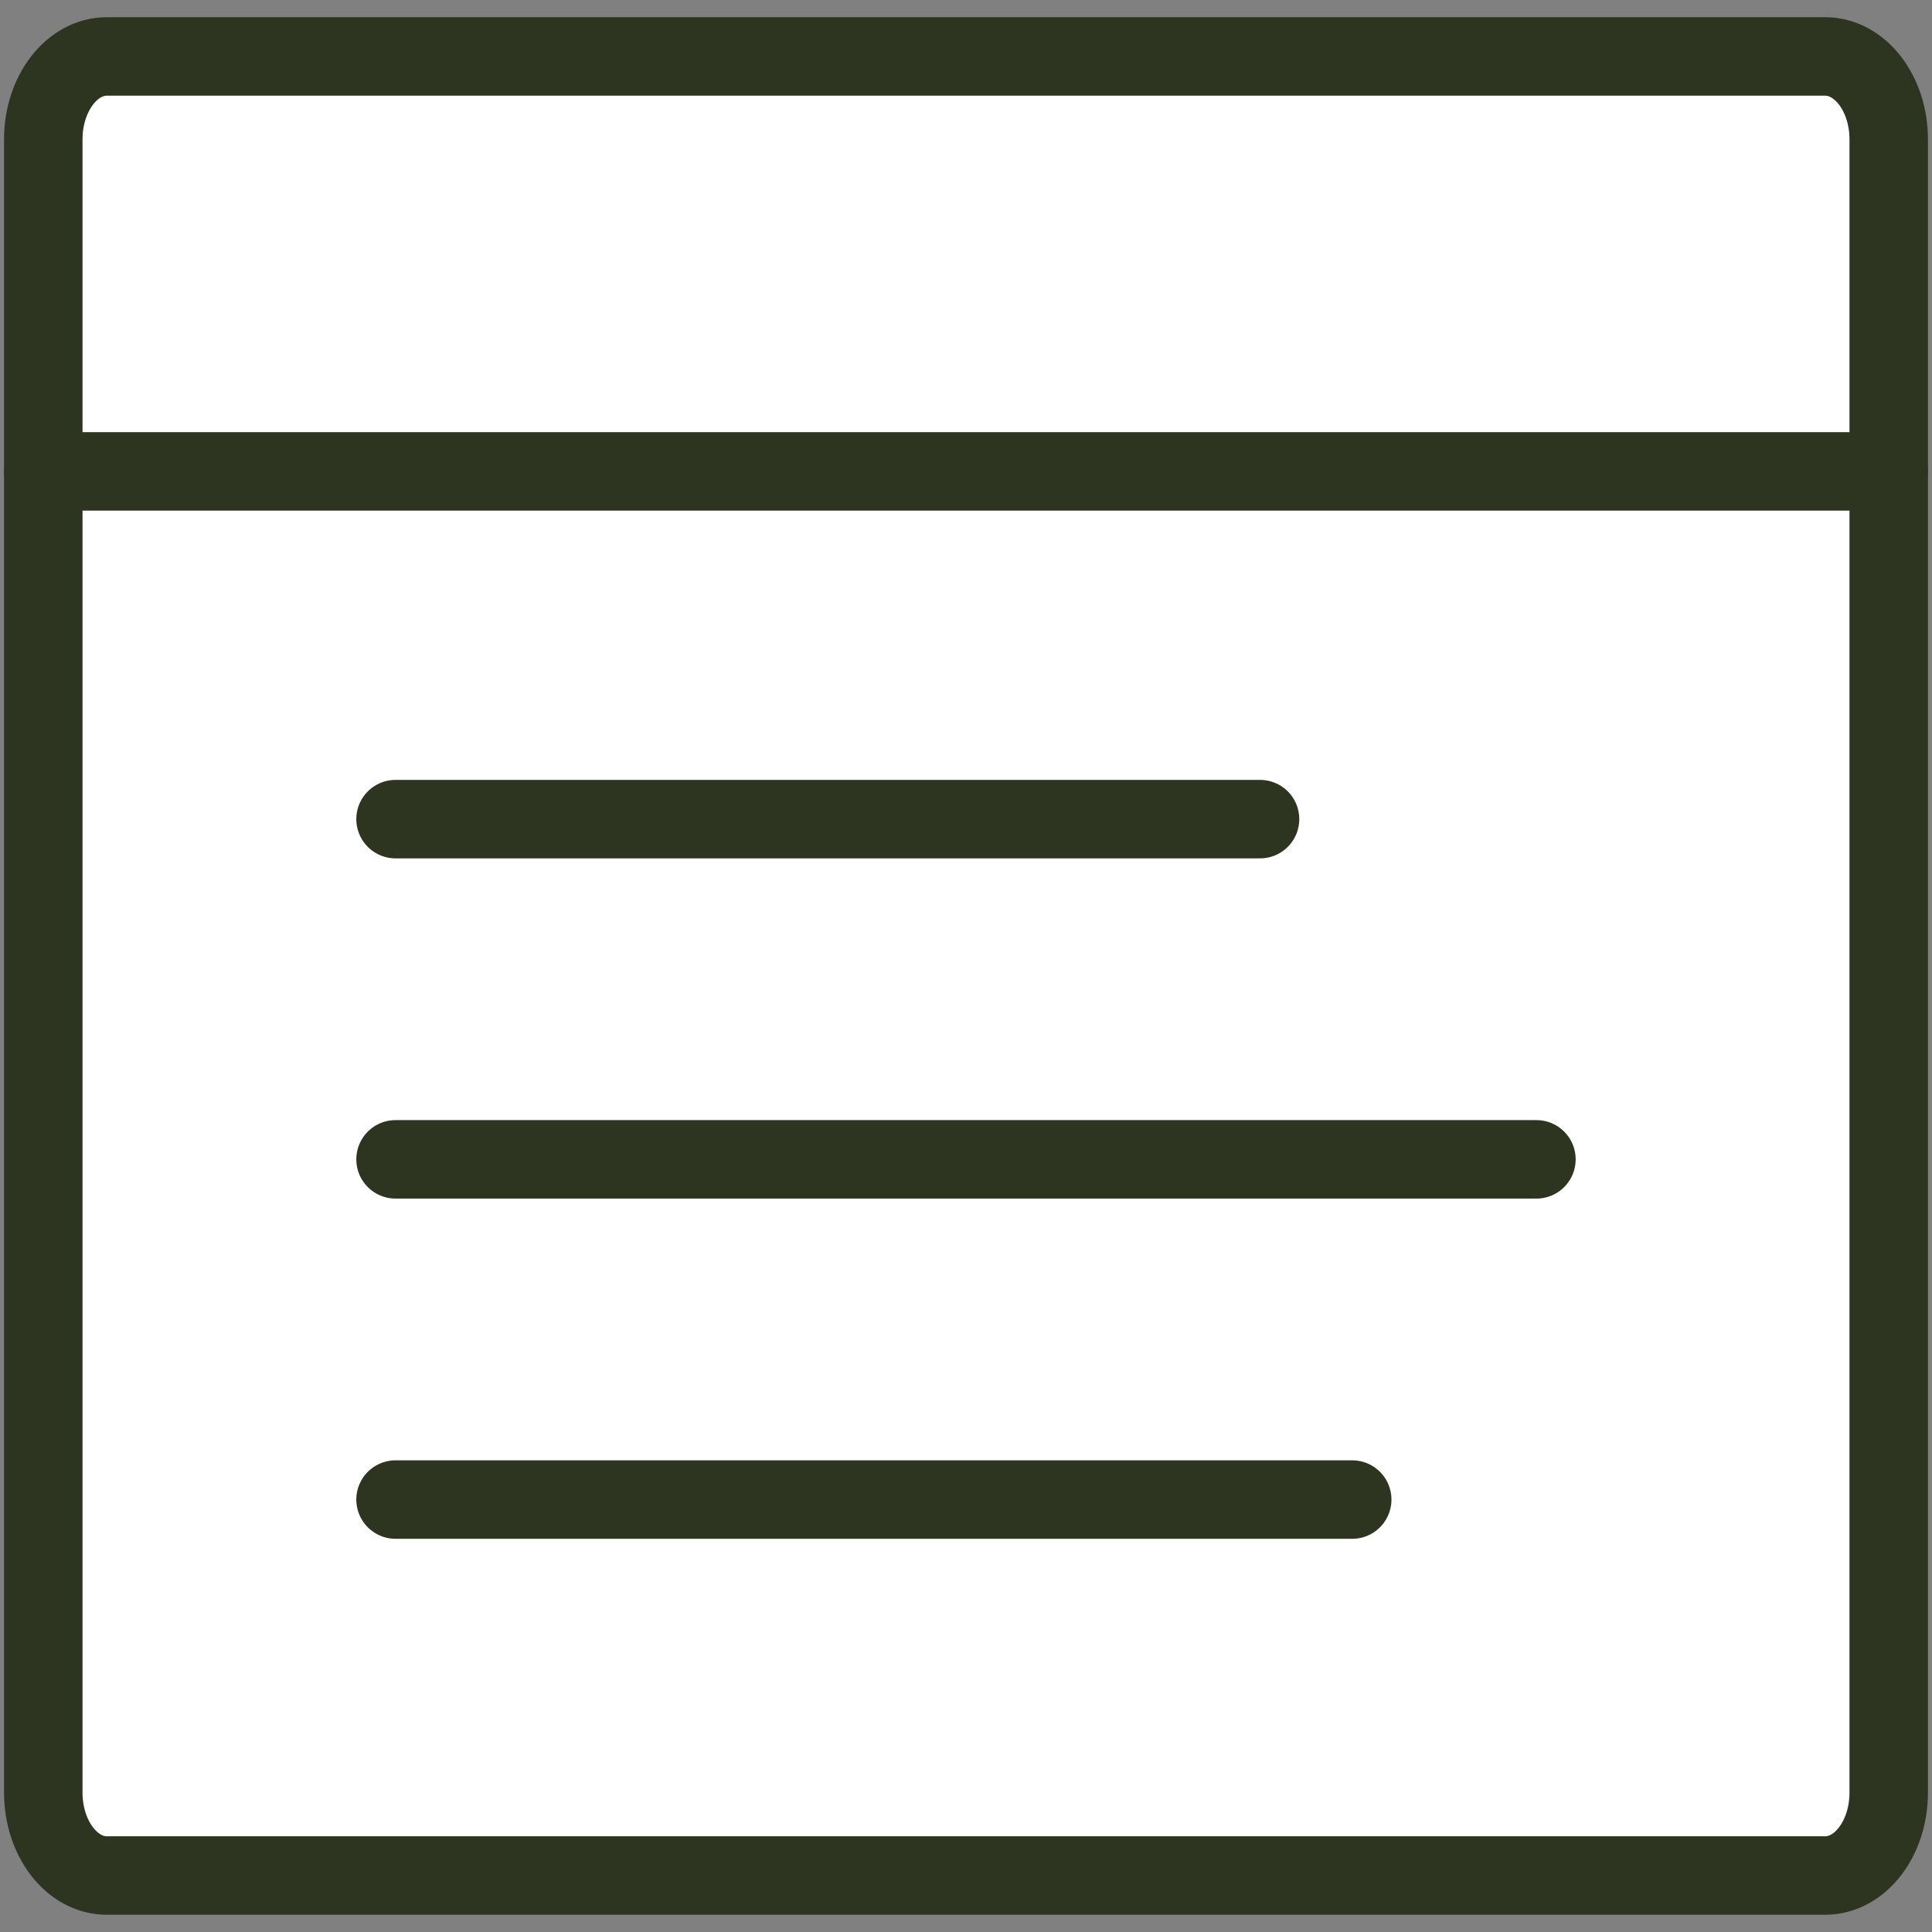
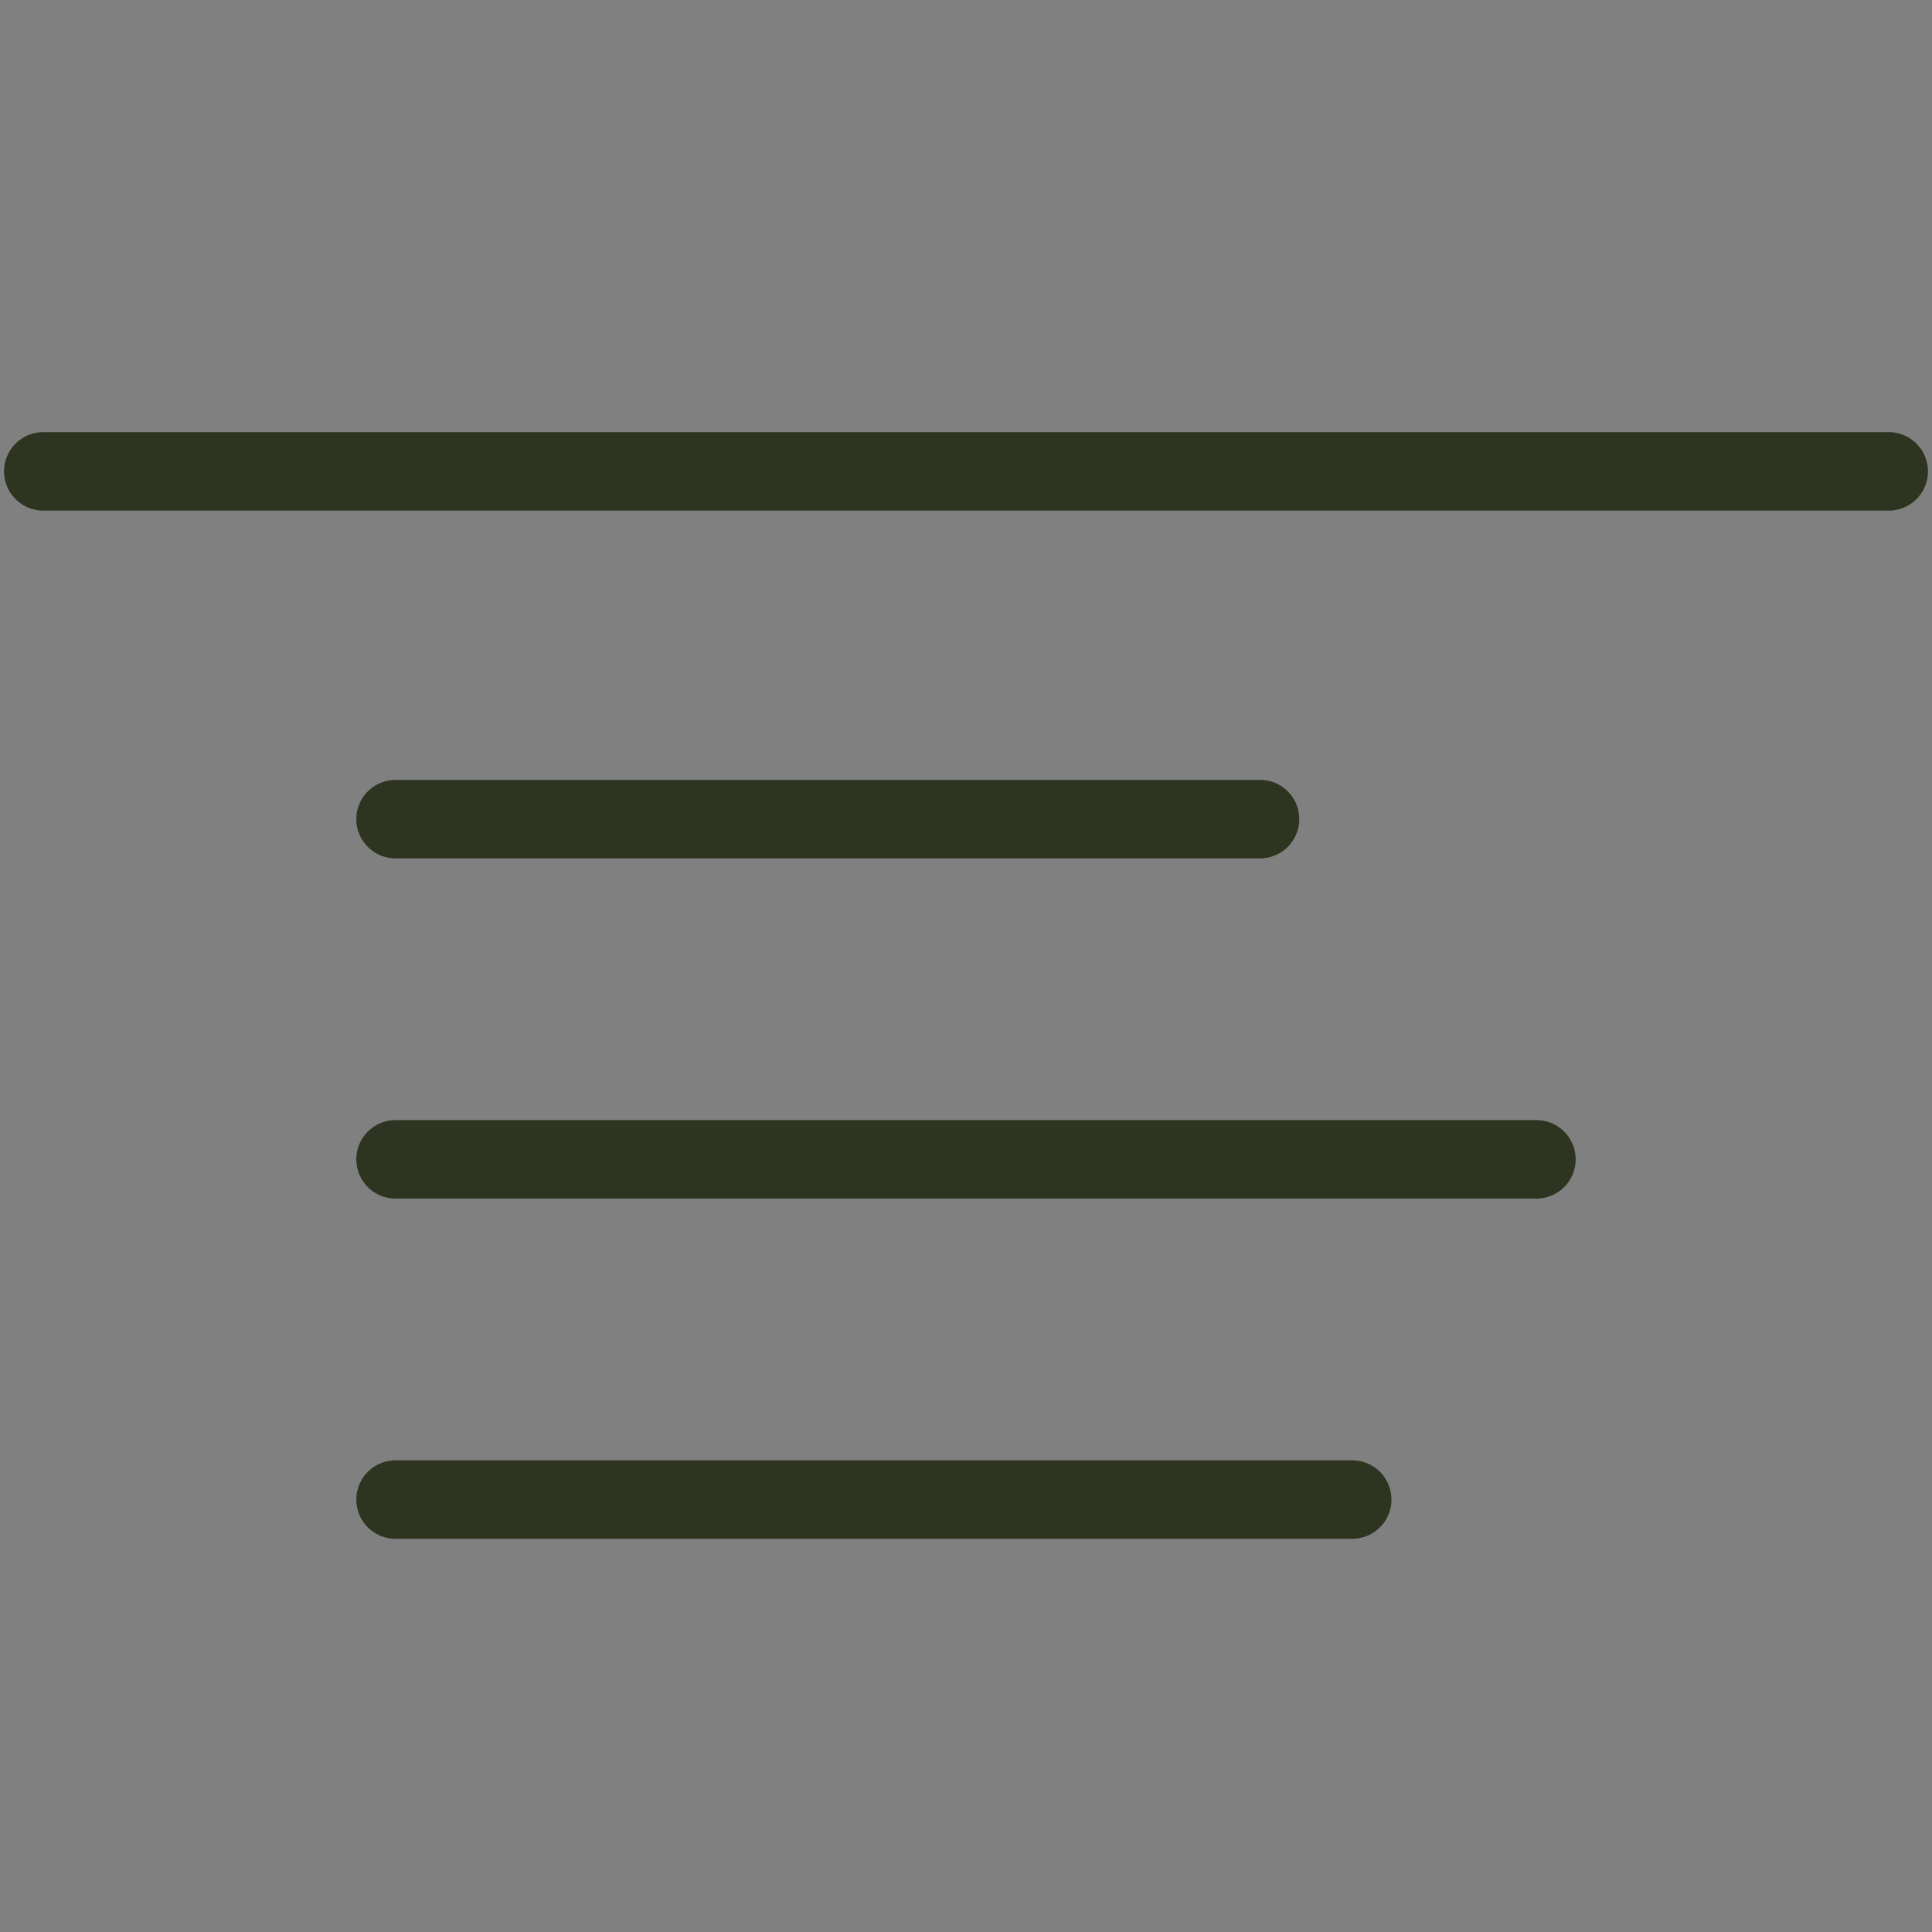
<svg xmlns="http://www.w3.org/2000/svg" width="52" height="52" viewBox="0 0 52 52" fill="none">
  <rect x="0" y="0" width="52" height="52" fill="#808080" stroke="none" />
  <g clip-path="url(#clip0_2464_4292)">
-     <path d="M2.876 1.519H49.124C50.069 1.519 50.835 2.519 50.835 3.751V48.248C50.835 49.481 50.069 50.48 49.124 50.48H2.876C1.931 50.48 1.165 49.481 1.165 48.248V3.751C1.165 2.519 1.931 1.519 2.876 1.519Z" fill="white" stroke="#2D341F" stroke-width="2.112" stroke-miterlimit="10" stroke-linecap="round" />
    <path d="M1.165 12.687H50.835" stroke="#2D341F" stroke-width="2.112" stroke-miterlimit="10" stroke-linecap="round" />
    <path d="M10.646 22.047H33.914" stroke="#2D341F" stroke-width="2.112" stroke-miterlimit="10" stroke-linecap="round" />
    <path d="M10.646 31.204H41.353" stroke="#2D341F" stroke-width="2.112" stroke-miterlimit="10" stroke-linecap="round" />
    <path d="M10.646 40.361H36.395" stroke="#2D341F" stroke-width="2.112" stroke-miterlimit="10" stroke-linecap="round" />
  </g>
  <defs>
    <clipPath id="clip0_2464_4292">
      <rect width="52" height="52" fill="white" />
    </clipPath>
  </defs>
</svg>